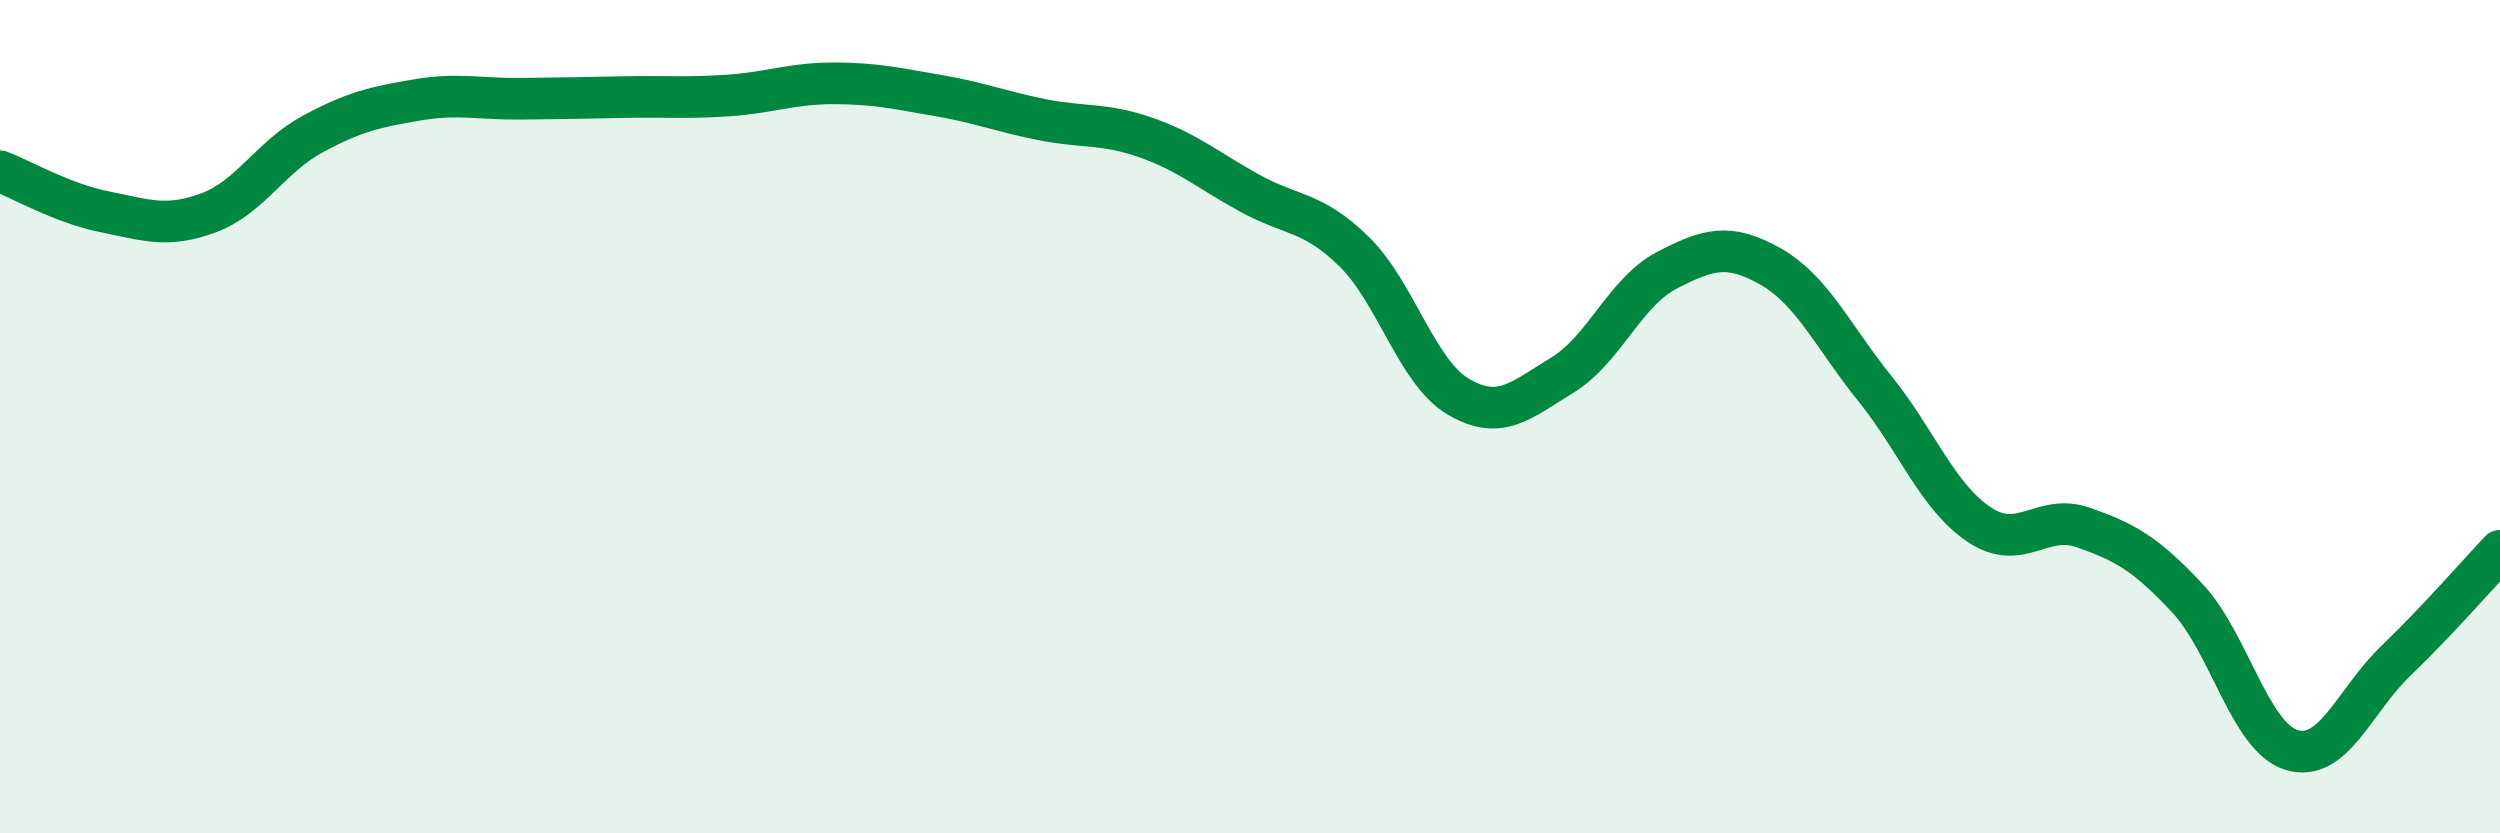
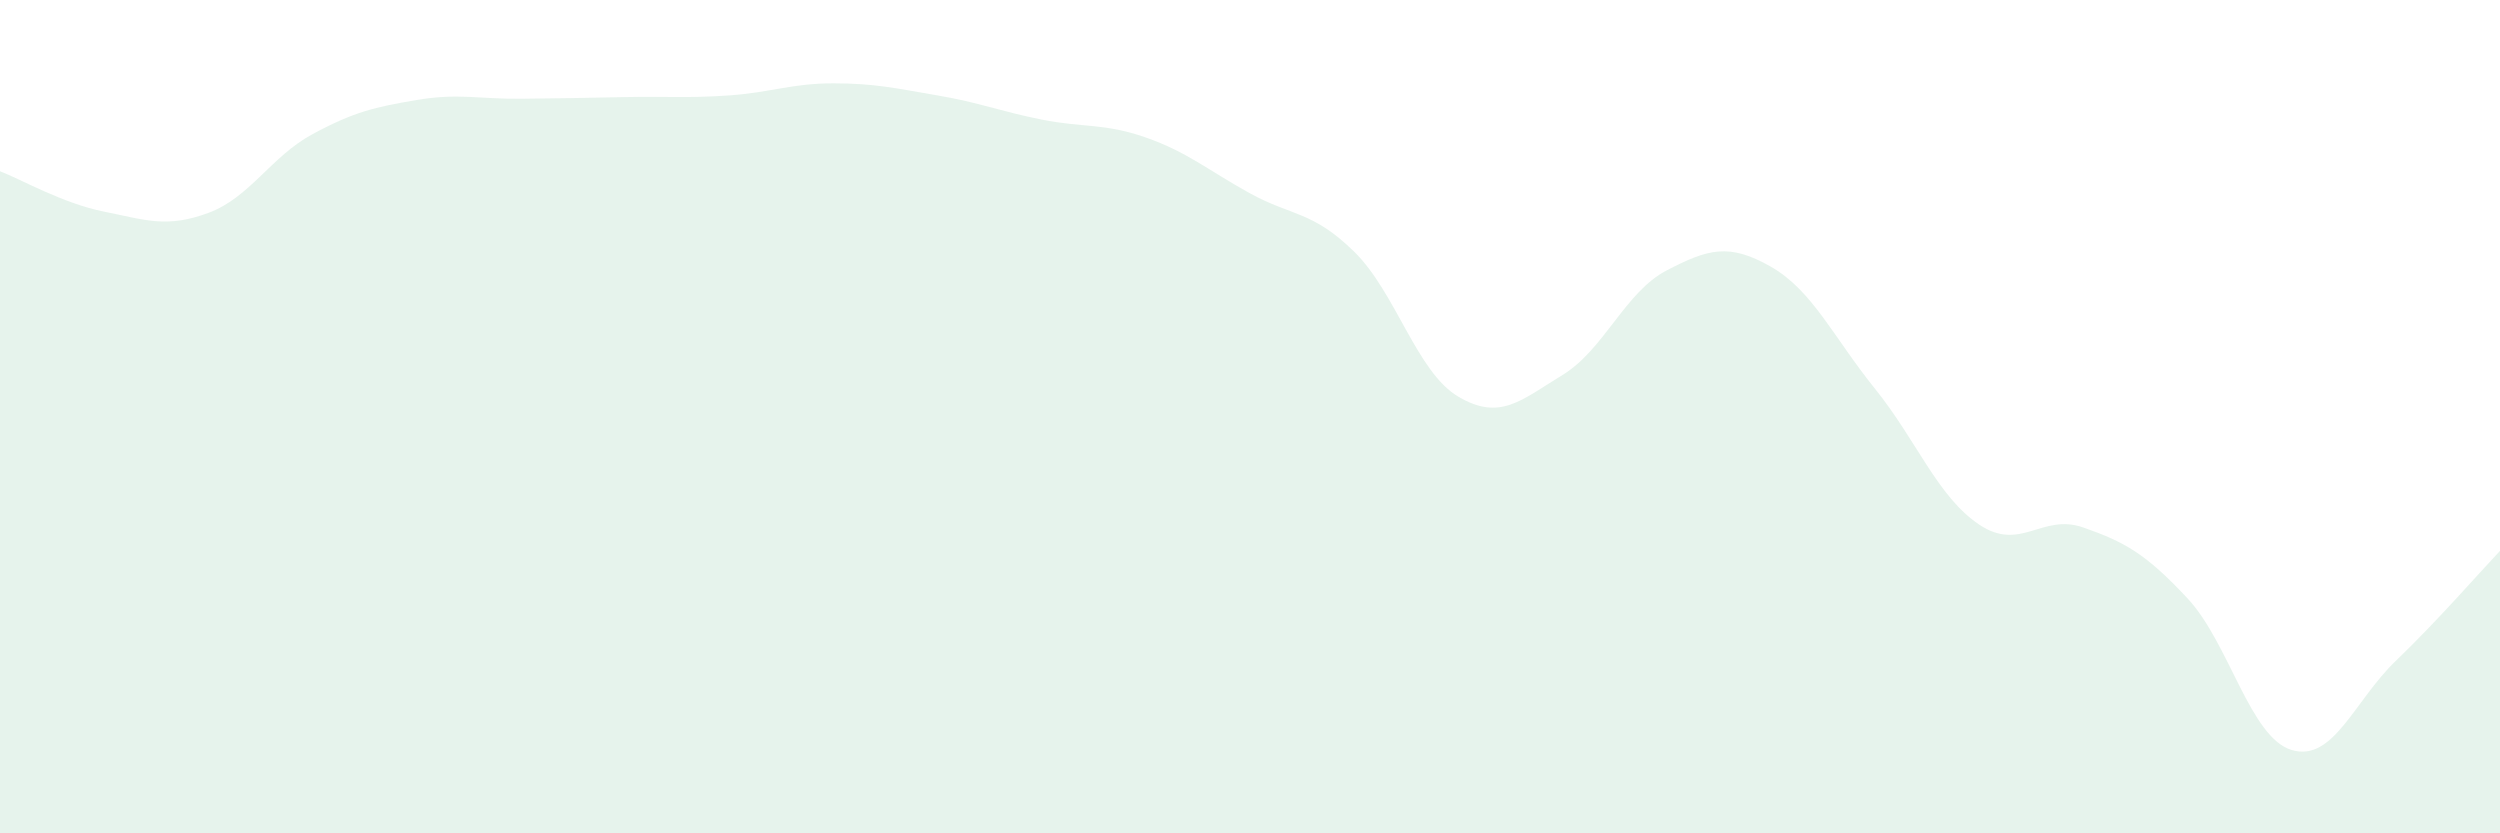
<svg xmlns="http://www.w3.org/2000/svg" width="60" height="20" viewBox="0 0 60 20">
  <path d="M 0,4.11 C 0.5,4.3 1.5,4.88 2.5,5.08 C 3.5,5.28 4,5.48 5,5.11 C 6,4.74 6.5,3.76 7.5,3.22 C 8.5,2.68 9,2.57 10,2.4 C 11,2.23 11.5,2.38 12.5,2.37 C 13.5,2.36 14,2.35 15,2.33 C 16,2.31 16.5,2.36 17.5,2.29 C 18.5,2.22 19,2 20,2 C 21,2 21.5,2.12 22.5,2.29 C 23.5,2.46 24,2.67 25,2.87 C 26,3.07 26.5,2.95 27.5,3.3 C 28.5,3.65 29,4.09 30,4.64 C 31,5.19 31.5,5.06 32.5,6.04 C 33.5,7.02 34,8.93 35,9.52 C 36,10.11 36.5,9.61 37.5,9 C 38.5,8.39 39,7.01 40,6.49 C 41,5.97 41.5,5.83 42.5,6.4 C 43.5,6.97 44,8.09 45,9.33 C 46,10.57 46.5,11.92 47.5,12.59 C 48.5,13.26 49,12.31 50,12.66 C 51,13.01 51.5,13.29 52.5,14.36 C 53.5,15.43 54,17.7 55,18 C 56,18.3 56.5,16.82 57.5,15.86 C 58.5,14.9 59.5,13.75 60,13.22L60 20L0 20Z" fill="#008740" opacity="0.1" stroke-linecap="round" stroke-linejoin="round" />
-   <path d="M 0,4.11 C 0.5,4.3 1.5,4.88 2.5,5.08 C 3.5,5.28 4,5.48 5,5.11 C 6,4.74 6.5,3.76 7.5,3.22 C 8.5,2.68 9,2.57 10,2.4 C 11,2.23 11.5,2.38 12.5,2.37 C 13.5,2.36 14,2.35 15,2.33 C 16,2.31 16.5,2.36 17.5,2.29 C 18.5,2.22 19,2 20,2 C 21,2 21.5,2.12 22.5,2.29 C 23.5,2.46 24,2.67 25,2.87 C 26,3.07 26.5,2.95 27.5,3.3 C 28.5,3.65 29,4.09 30,4.64 C 31,5.19 31.5,5.06 32.5,6.04 C 33.5,7.02 34,8.93 35,9.52 C 36,10.11 36.5,9.61 37.5,9 C 38.5,8.39 39,7.01 40,6.49 C 41,5.97 41.5,5.83 42.5,6.4 C 43.5,6.97 44,8.09 45,9.33 C 46,10.57 46.5,11.92 47.5,12.59 C 48.5,13.26 49,12.31 50,12.66 C 51,13.01 51.5,13.29 52.5,14.36 C 53.5,15.43 54,17.7 55,18 C 56,18.3 56.5,16.82 57.5,15.86 C 58.5,14.9 59.5,13.75 60,13.22" stroke="#008740" stroke-width="1" fill="none" stroke-linecap="round" stroke-linejoin="round" />
</svg>